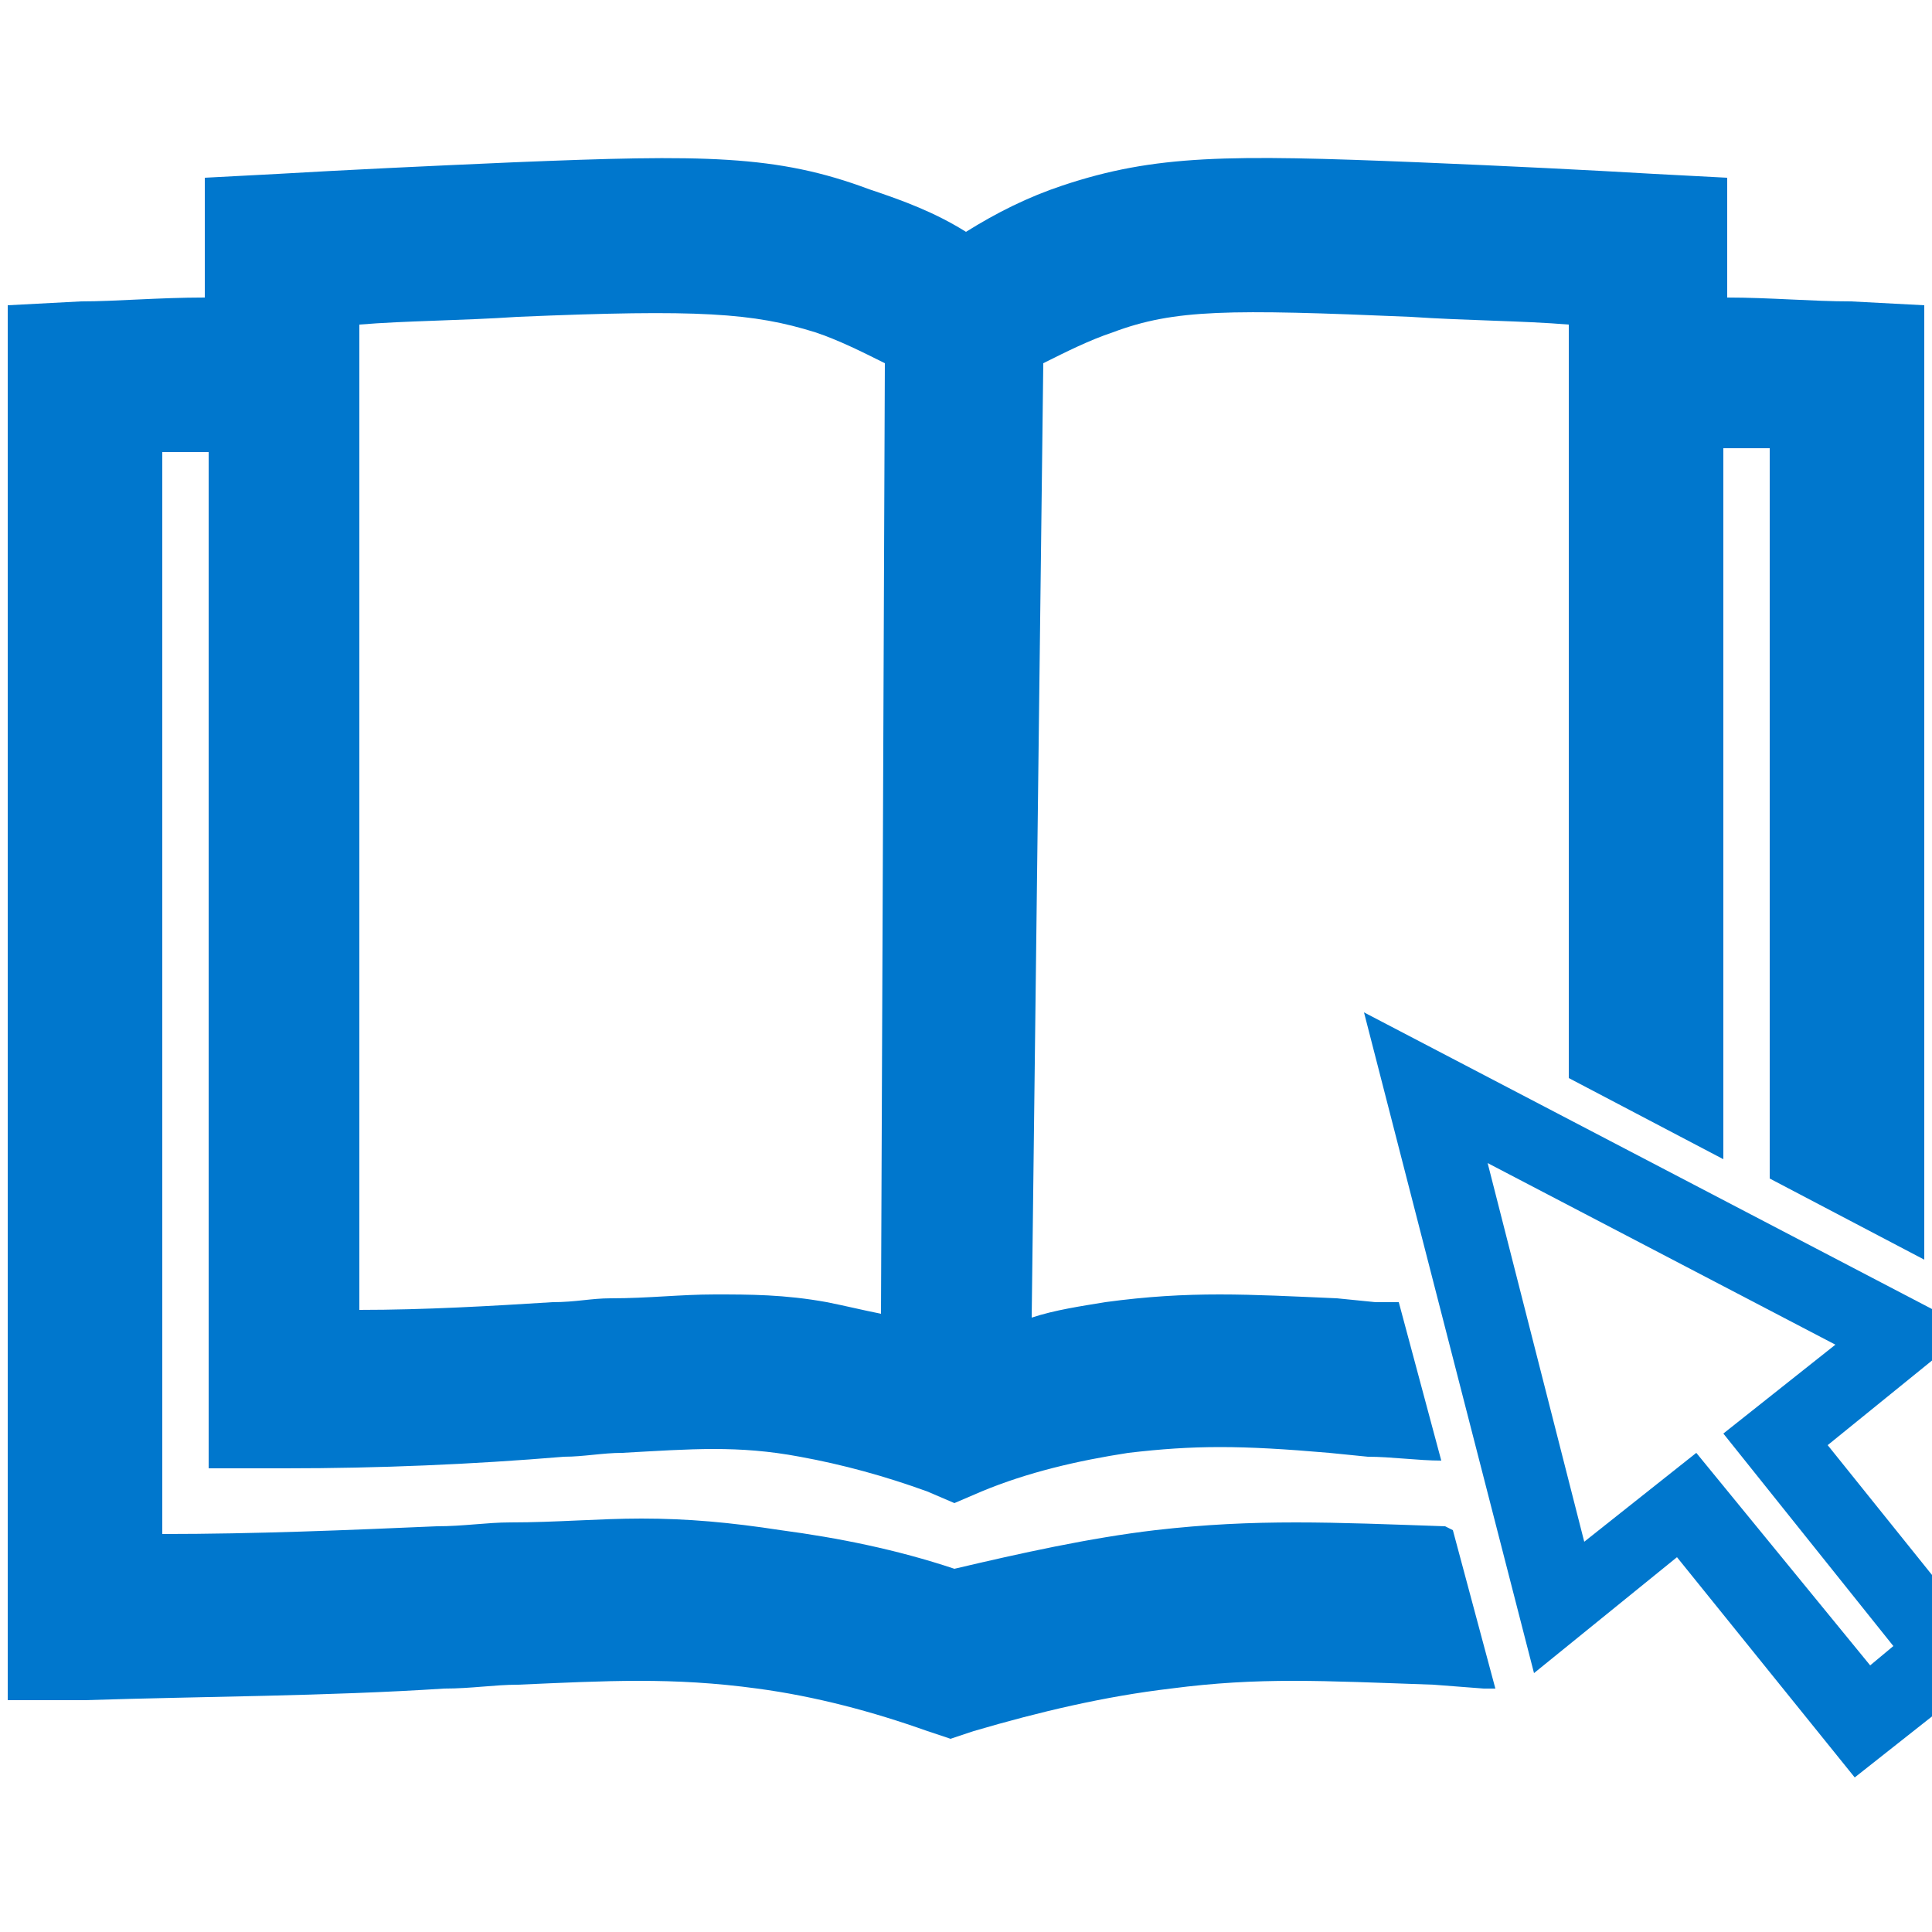
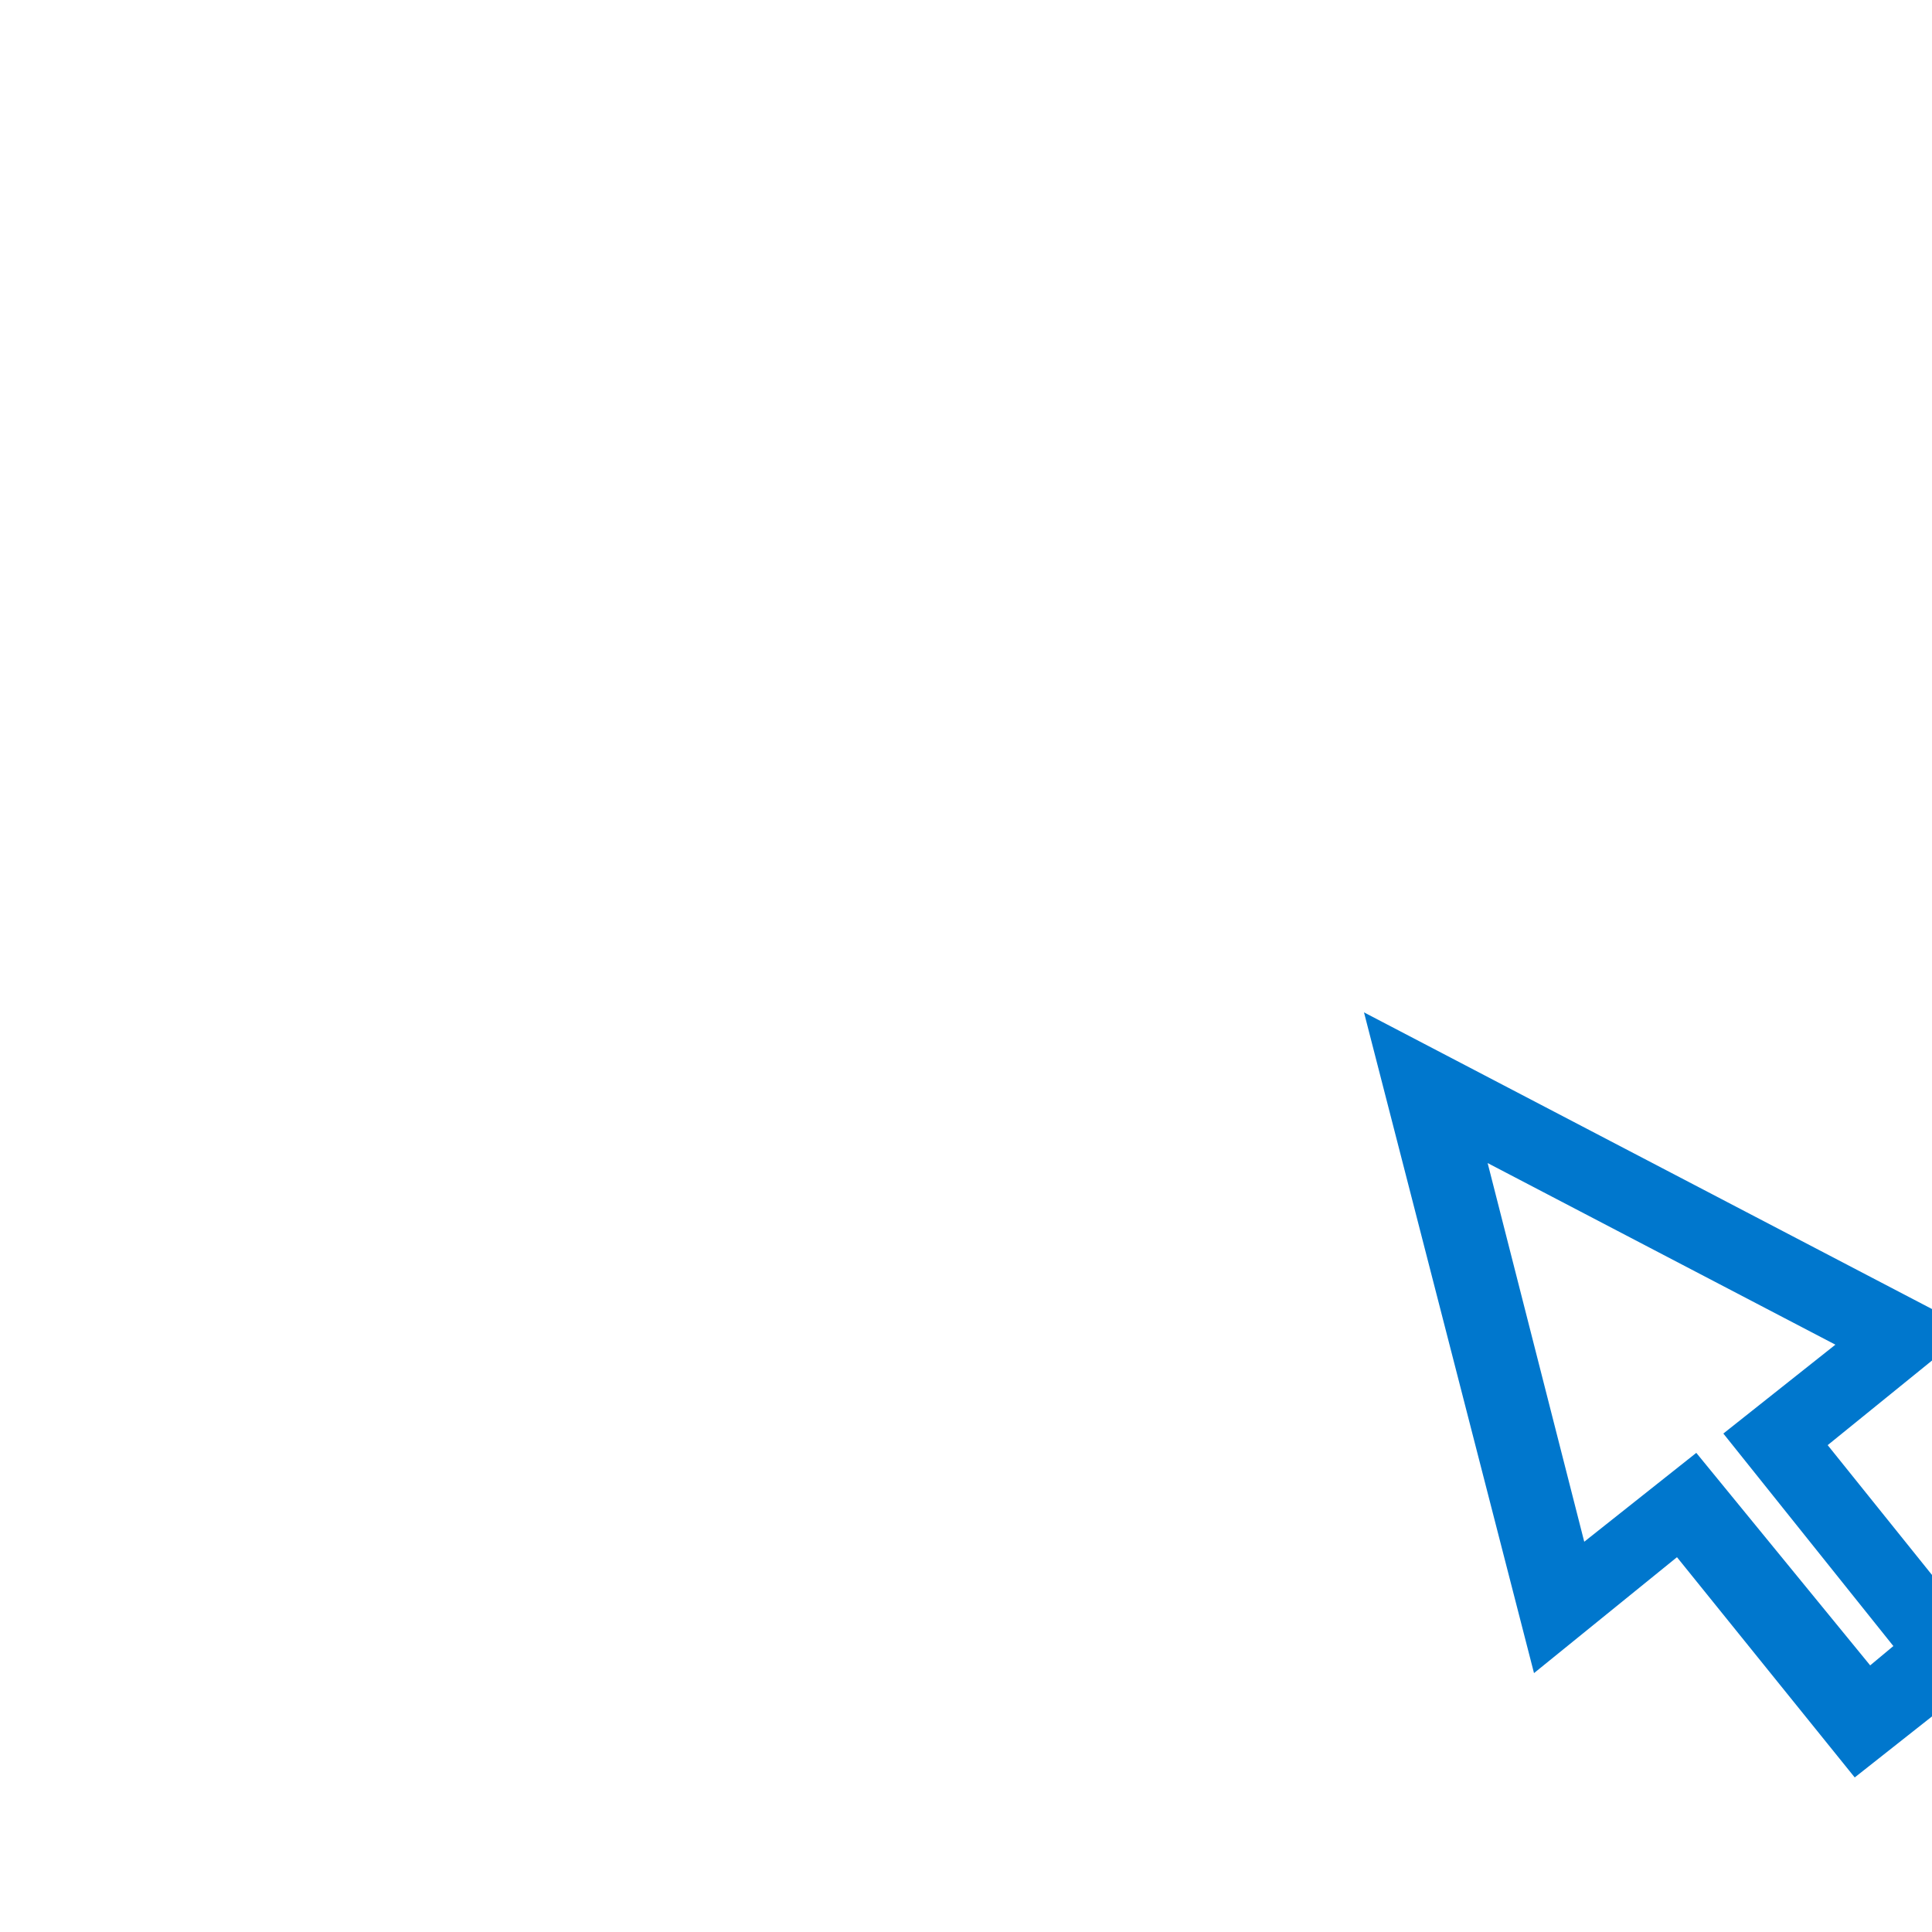
<svg xmlns="http://www.w3.org/2000/svg" version="1.1" id="Layer_1" x="0px" y="0px" viewBox="0 0 50 50" style="enable-background:new 0 0 50 50;" xml:space="preserve">
  <style type="text/css"> .st0{display:none;} .st1{display:inline;} .st2{fill:#0077CD;} </style>
  <g>
-     <path class="st2" d="M37.4,39.5c-2.9-0.1-4.9-0.2-7.5,0.1c-1.7,0.2-3.5,0.6-5.2,1c-1.5-0.5-3-0.8-4.5-1c-1.3-0.2-2.4-0.3-3.6-0.3 c-1.1,0-2.2,0.1-3.4,0.1c-0.6,0-1.2,0.1-1.9,0.1c-2.3,0.1-4.7,0.2-7.1,0.2V11.7c0.4,0,0.8,0,1.2,0V38l2,0c2.4,0,4.8-0.1,7.2-0.3 c0.5,0,1-0.1,1.5-0.1c1.8-0.1,3-0.2,4.6,0.1c1.1,0.2,2.2,0.5,3.3,0.9l0.7,0.3l0.7-0.3c1.2-0.5,2.5-0.8,3.8-1c1.7-0.2,2.9-0.2,5.2,0 l1,0.1c0.6,0,1.3,0.1,1.9,0.1l-1.1-4.1c-0.2,0-0.4,0-0.6,0l-1-0.1c-2.3-0.1-3.8-0.2-6,0.1c-0.6,0.1-1.3,0.2-1.9,0.4L27,9.4 c0.6-0.3,1.2-0.6,1.8-0.8c1.6-0.6,3-0.6,7.7-0.4c1.5,0.1,2.9,0.1,4.1,0.2v19.5l4,2.1V11.6c0.4,0,0.8,0,1.2,0v18.9l4,2.1V7.9 l-1.9-0.1c-1,0-2.1-0.1-3.2-0.1V4.6l-1.9-0.1c-1.7-0.1-3.7-0.2-6.1-0.3C31.8,4,29.9,4,27.5,4.8C26.6,5.1,25.8,5.5,25,6 c-0.8-0.5-1.6-0.8-2.5-1.1C20.1,4,18.2,4,13.3,4.2C11,4.3,8.9,4.4,7.2,4.5L5.3,4.6v3.1c-1.2,0-2.3,0.1-3.2,0.1L0.2,7.9v36.1l2,0 c3.1-0.1,6.2-0.1,9.3-0.3c0.7,0,1.3-0.1,1.9-0.1c2.3-0.1,4-0.2,6.2,0.1c1.5,0.2,3,0.6,4.4,1.1l0.6,0.2l0.6-0.2 c1.7-0.5,3.4-0.9,5.1-1.1c2.3-0.3,3.9-0.2,6.8-0.1l1.3,0.1c0.1,0,0.2,0,0.3,0l-1.1-4.1L37.4,39.5z M9.3,8.4 c1.2-0.1,2.6-0.1,4.1-0.2c4.7-0.2,6.1-0.1,7.7,0.4c0.6,0.2,1.2,0.5,1.8,0.8L22.8,34c-0.5-0.1-0.9-0.2-1.4-0.3 c-1.1-0.2-2-0.2-2.9-0.2c-0.9,0-1.7,0.1-2.7,0.1c-0.5,0-0.9,0.1-1.5,0.1c-1.6,0.1-3.3,0.2-5,0.2V8.4z" />
    <path class="st2" d="M47.3,37.4l3.7-3l-15.7-8.2l4.4,17.1l3.7-3L48,46l3.8-3L47.3,37.4z M43.9,37.6L41,39.9l-2.5-9.8l9,4.7 l-2.9,2.3l4.4,5.5l-0.6,0.5L43.9,37.6z" />
  </g>
</svg>